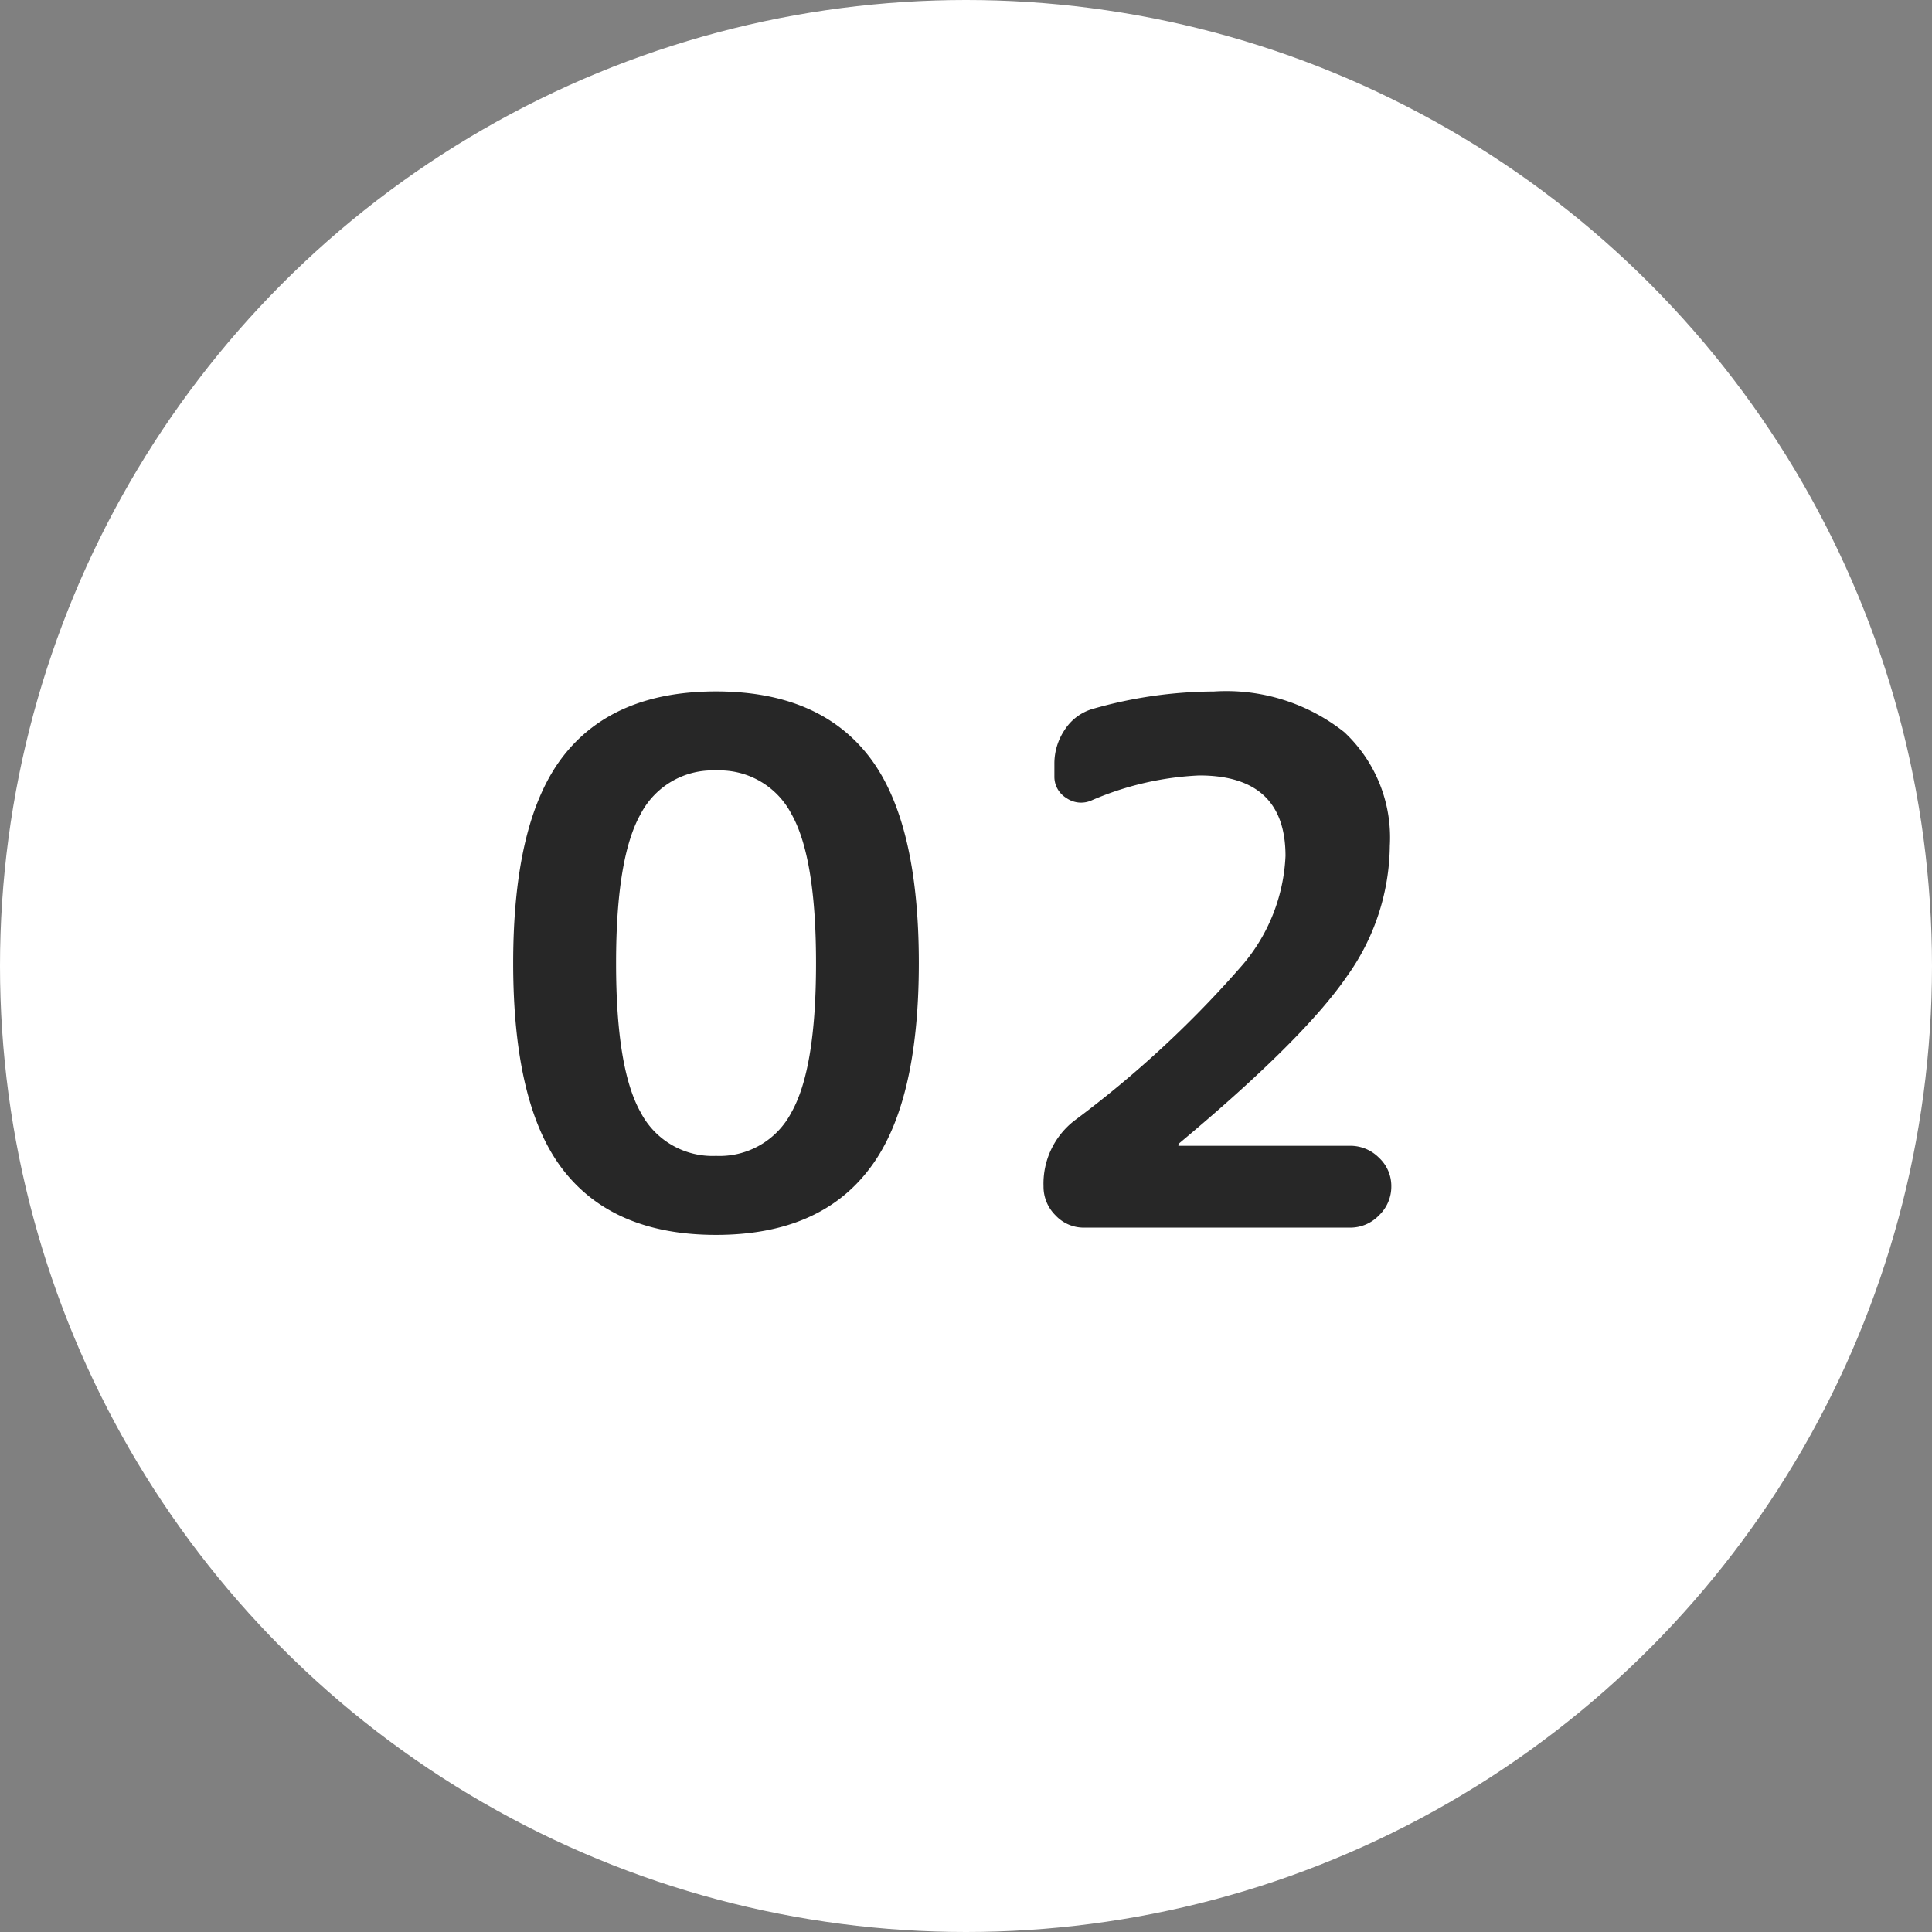
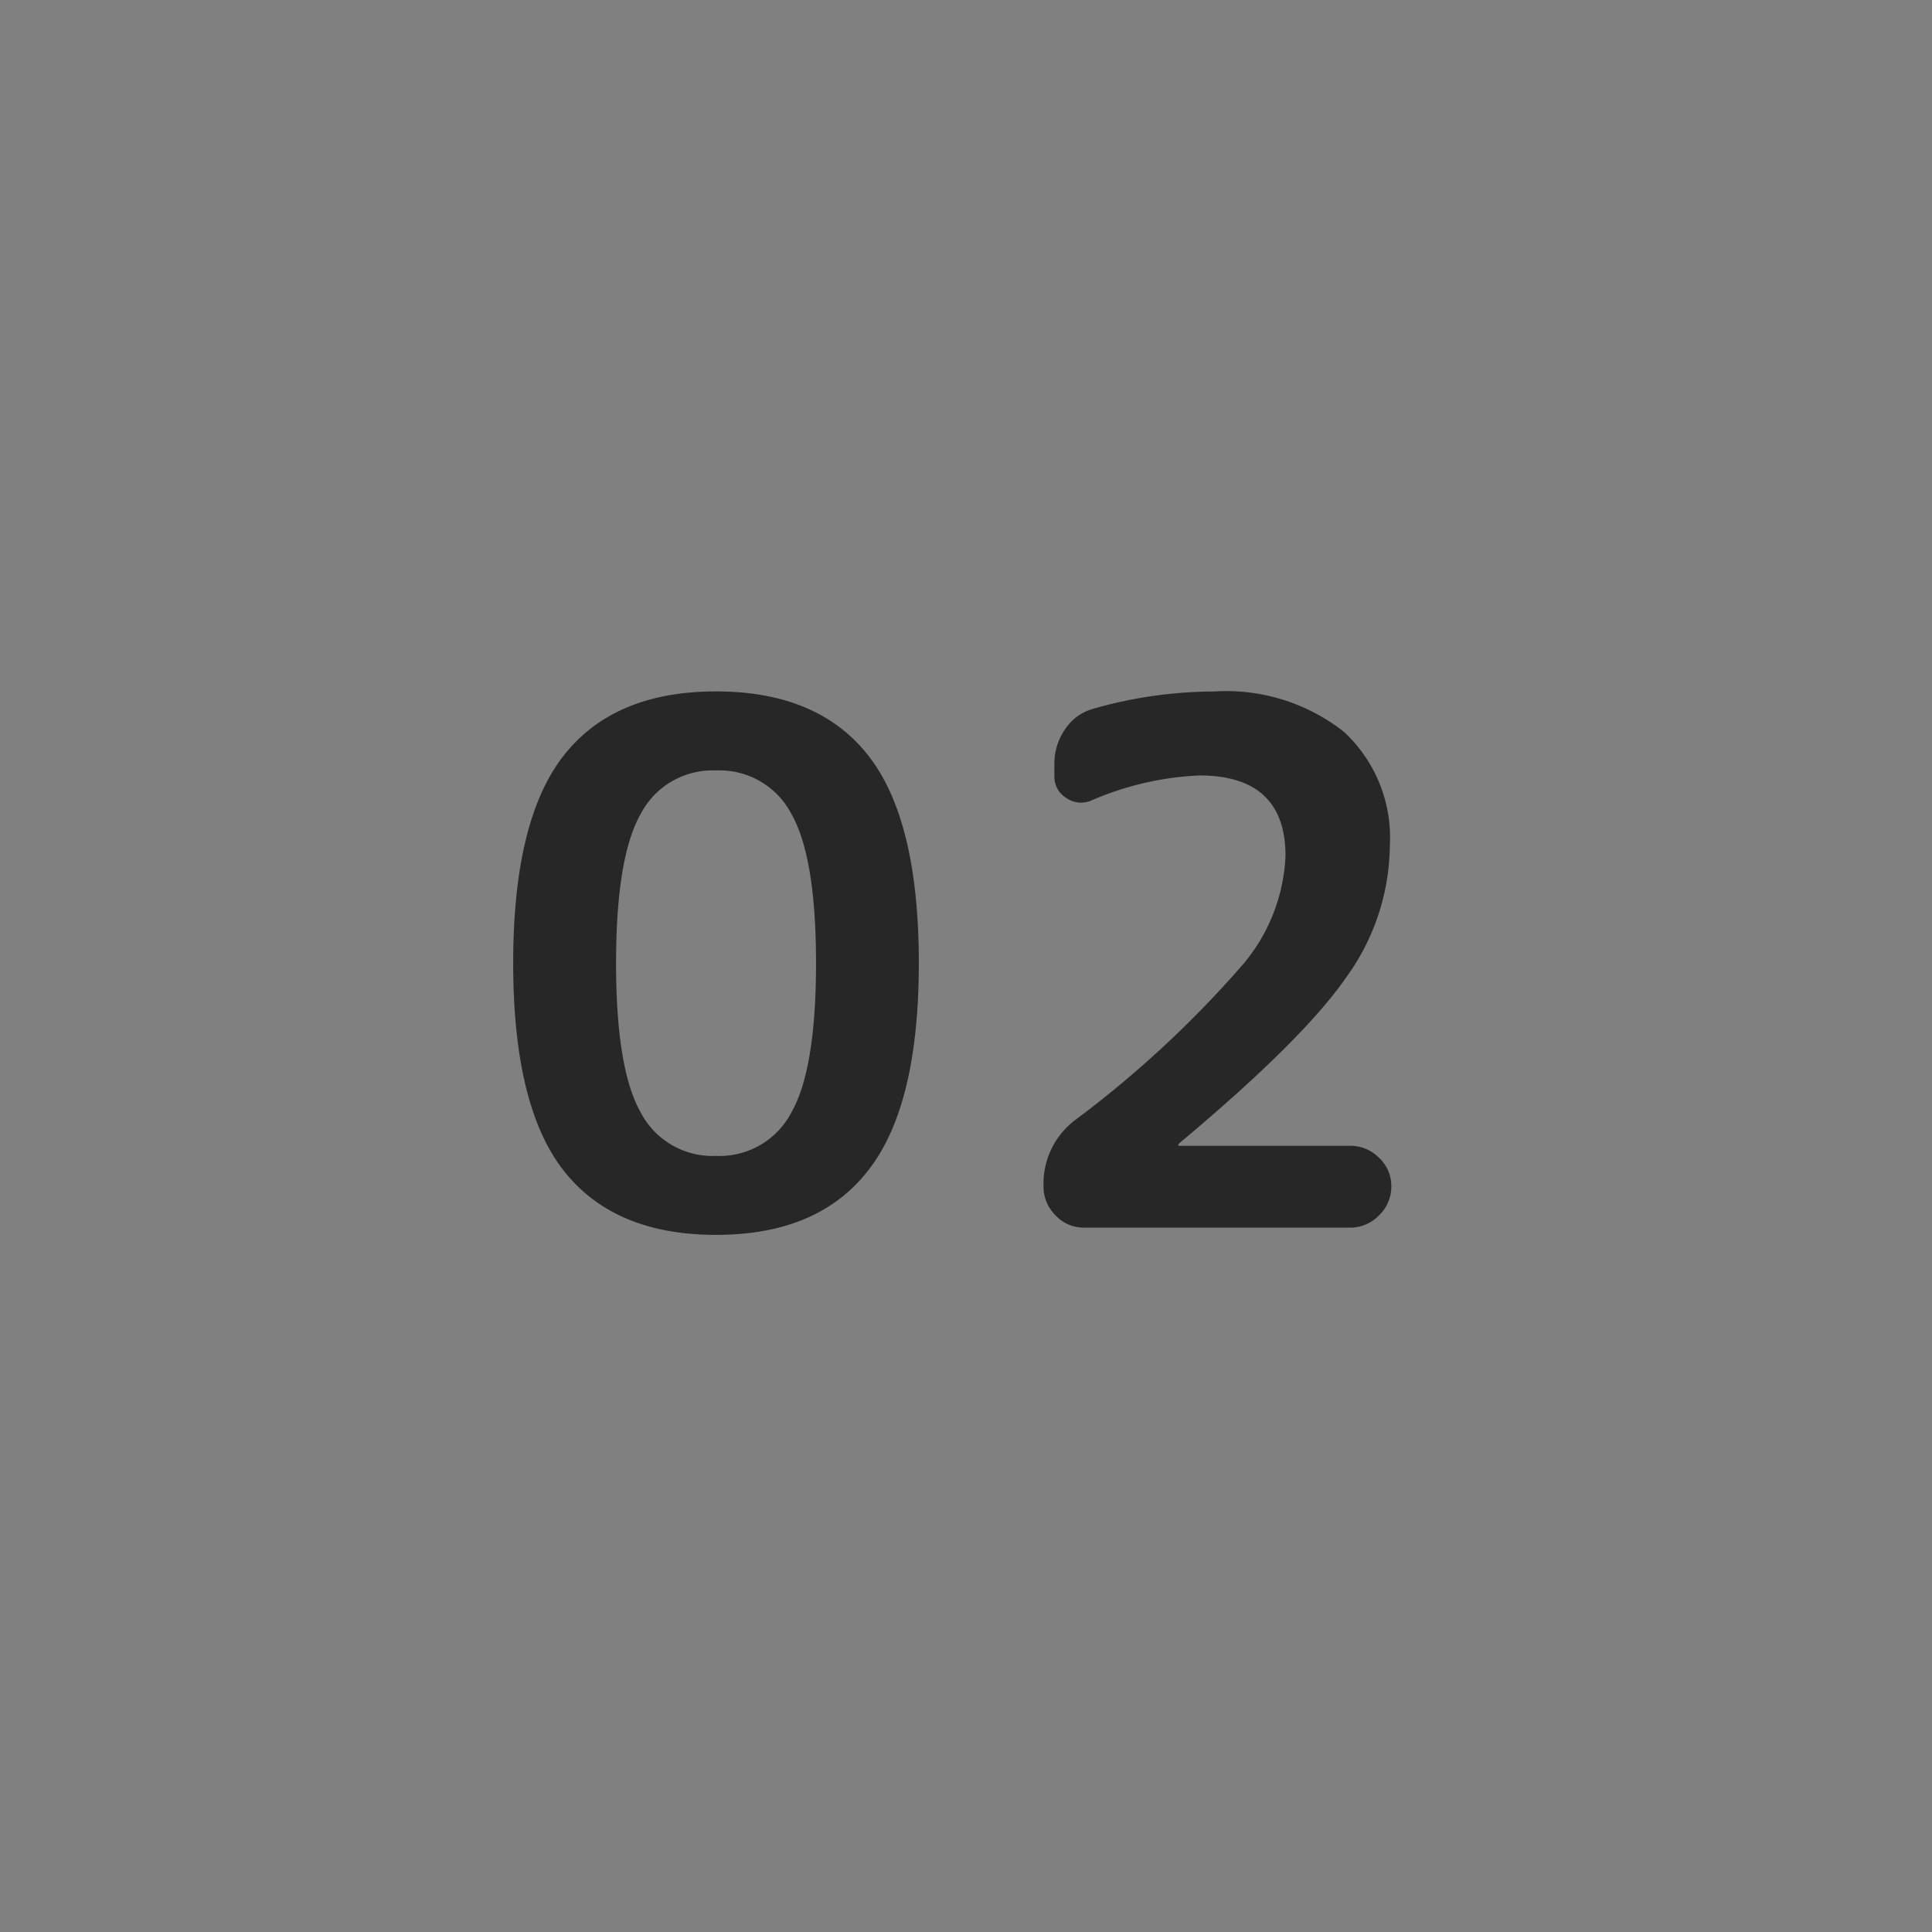
<svg xmlns="http://www.w3.org/2000/svg" width="96" height="96" viewBox="0 0 96 96">
  <rect x="0" y="0" width="96" height="96" fill="#808080" stroke="none" />
  <g id="num_img_02" transform="translate(-768.984 -2414)">
-     <circle id="楕円形_659" data-name="楕円形 659" cx="48" cy="48" r="48" transform="translate(768.984 2414)" fill="#fff" />
    <path id="パス_3246" data-name="パス 3246" d="M-8.676-20.556a4.024,4.024,0,0,0-3.744-2.16,4.024,4.024,0,0,0-3.744,2.16q-1.224,2.16-1.224,7.416t1.224,7.416a4.024,4.024,0,0,0,3.744,2.16,4.024,4.024,0,0,0,3.744-2.16q1.224-2.16,1.224-7.416T-8.676-20.556ZM-4.86-2.844Q-7.344.36-12.42.36T-20-2.844q-2.5-3.2-2.5-10.3t2.5-10.3q2.5-3.2,7.578-3.2t7.578,3.2q2.5,3.2,2.5,10.3T-4.86-2.844ZM21.06-18.972a11.3,11.3,0,0,1-2.142,6.5q-2.142,3.114-8.3,8.262-.072.072-.072.108a.032.032,0,0,0,.036.036h8.5a2,2,0,0,1,1.44.594,1.912,1.912,0,0,1,.612,1.422,1.97,1.97,0,0,1-.612,1.44A1.97,1.97,0,0,1,19.08,0H5.868A1.912,1.912,0,0,1,4.446-.612a2,2,0,0,1-.594-1.44A3.962,3.962,0,0,1,5.4-5.328a53,53,0,0,0,8.352-7.74,8.94,8.94,0,0,0,2.124-5.4q0-4-4.284-4A15.143,15.143,0,0,0,6.264-21.24a1.279,1.279,0,0,1-1.278-.108,1.234,1.234,0,0,1-.594-1.08v-.612a2.993,2.993,0,0,1,.522-1.71A2.464,2.464,0,0,1,6.3-25.776a22.06,22.06,0,0,1,6.012-.864,9.441,9.441,0,0,1,6.48,2.016A7.168,7.168,0,0,1,21.06-18.972Z" transform="translate(816.984 2475)" fill="#272727" />
  </g>
</svg>